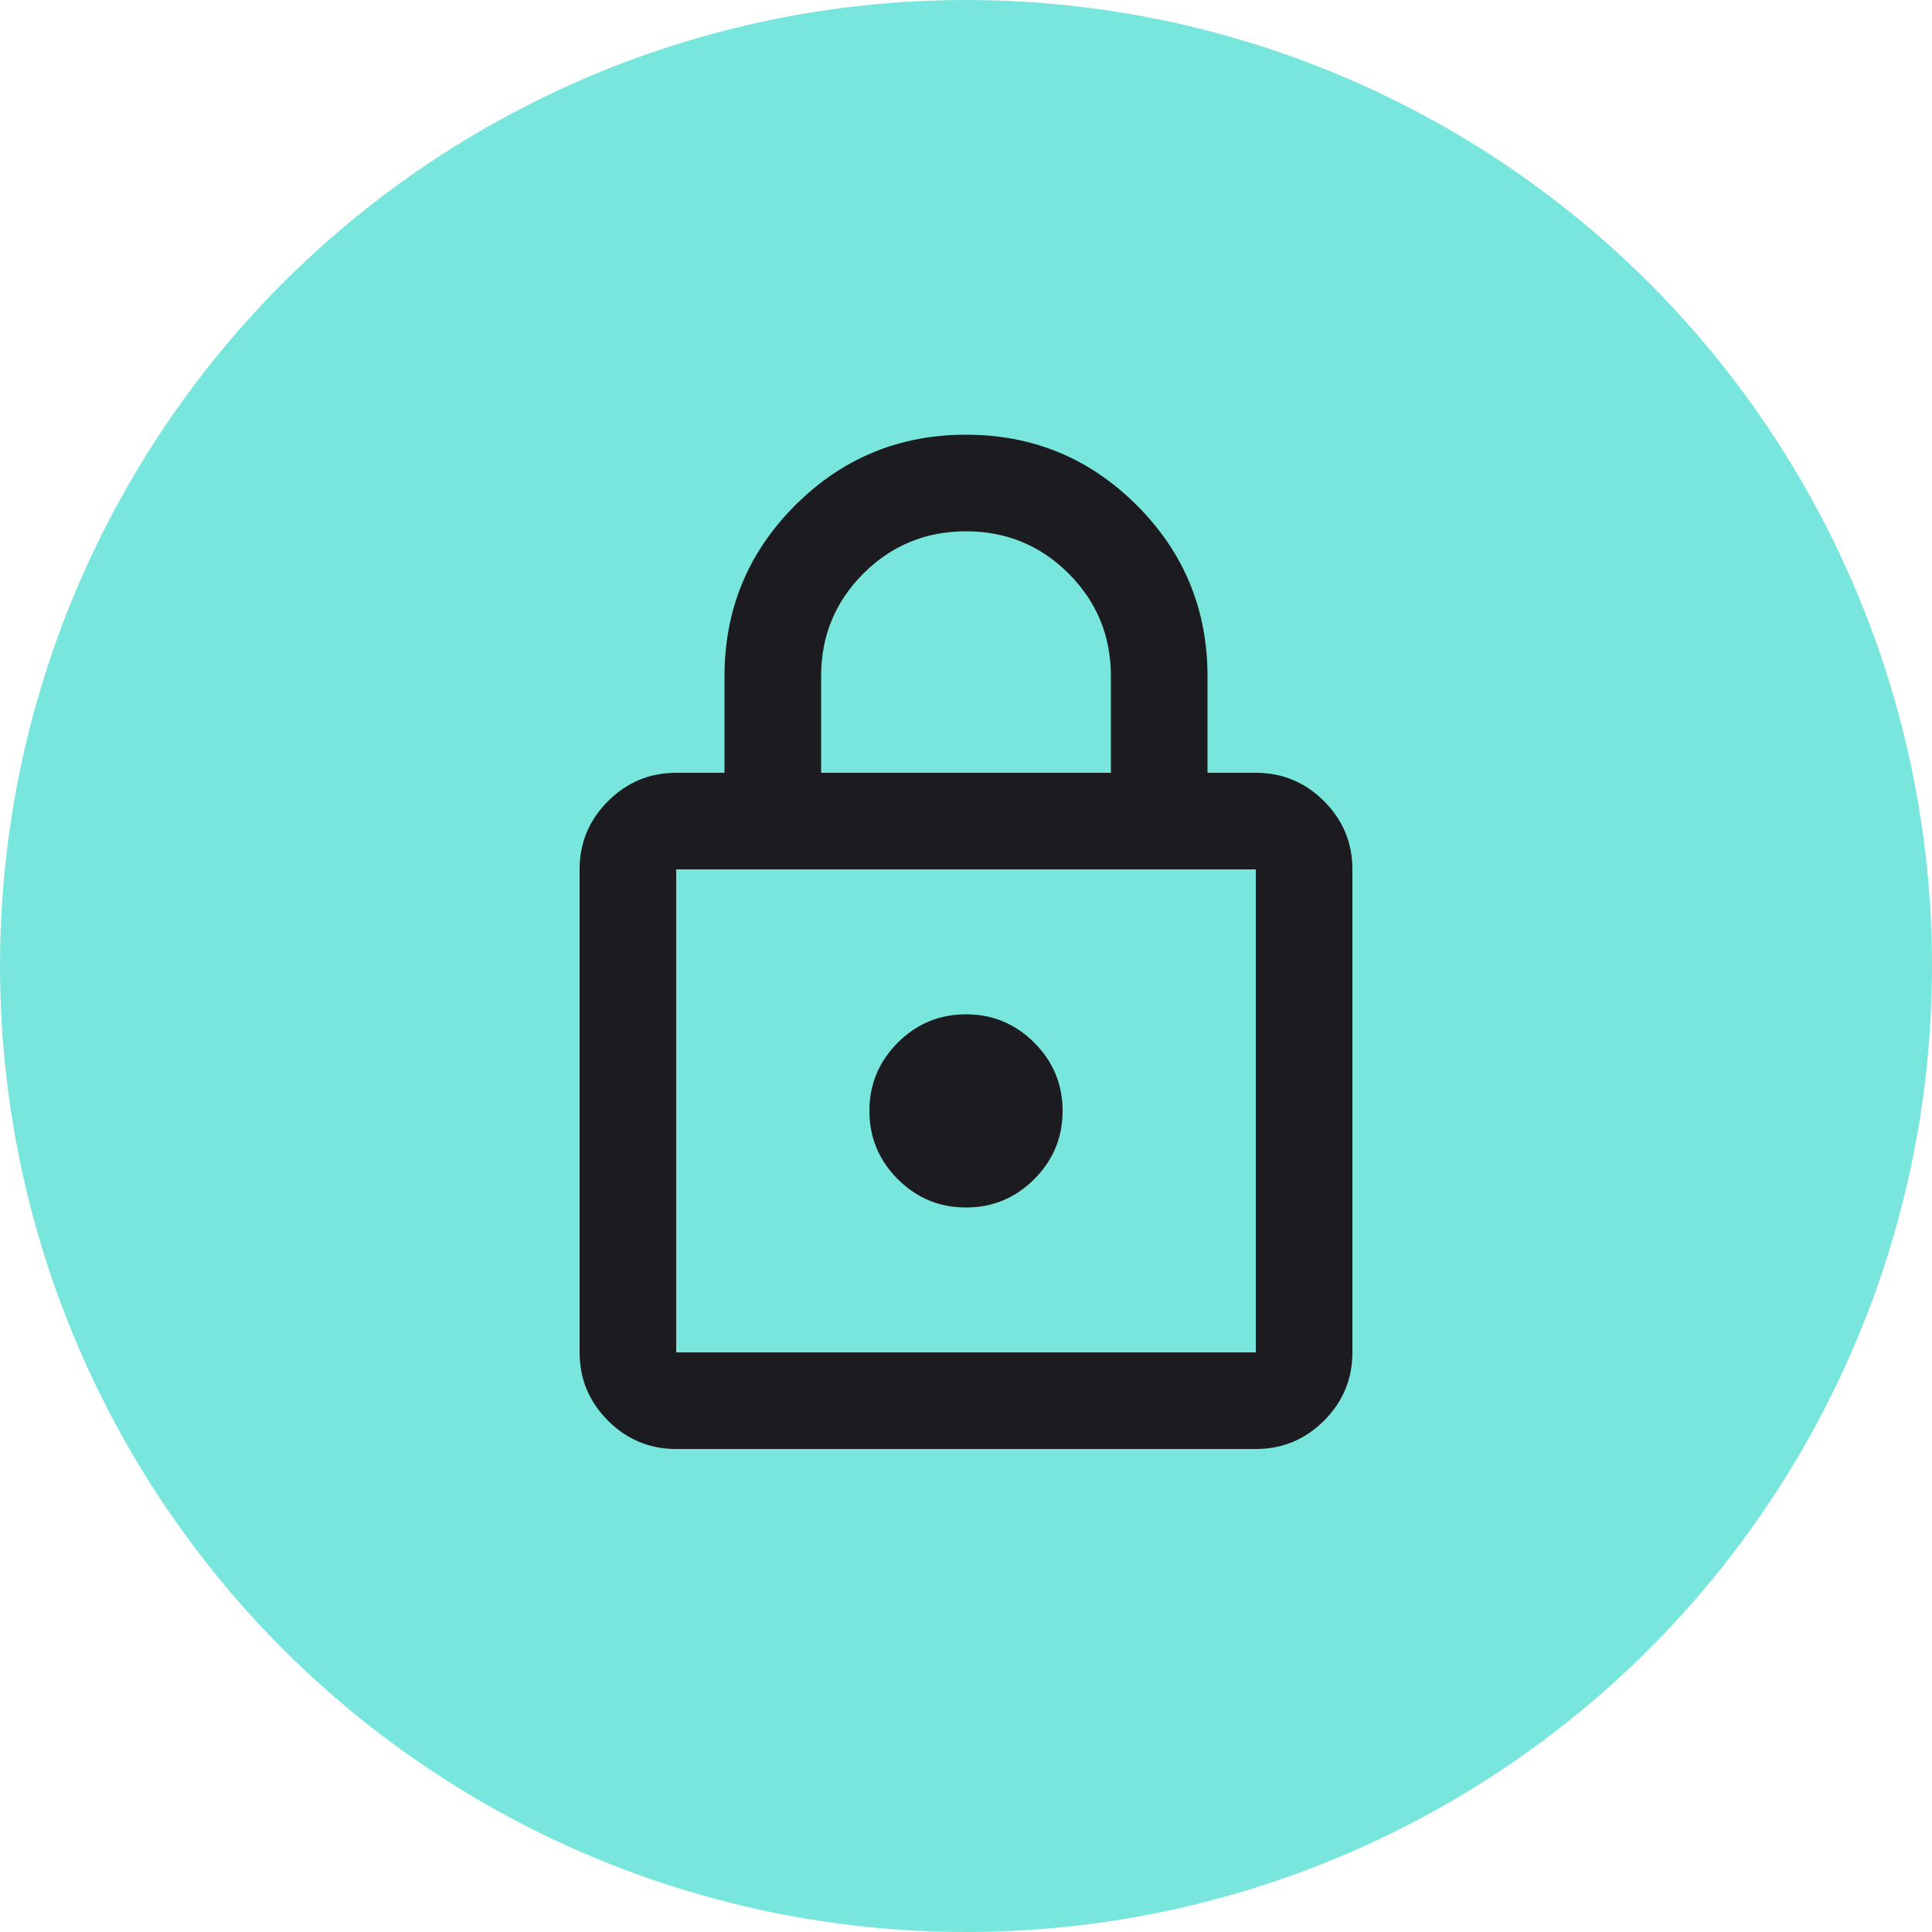
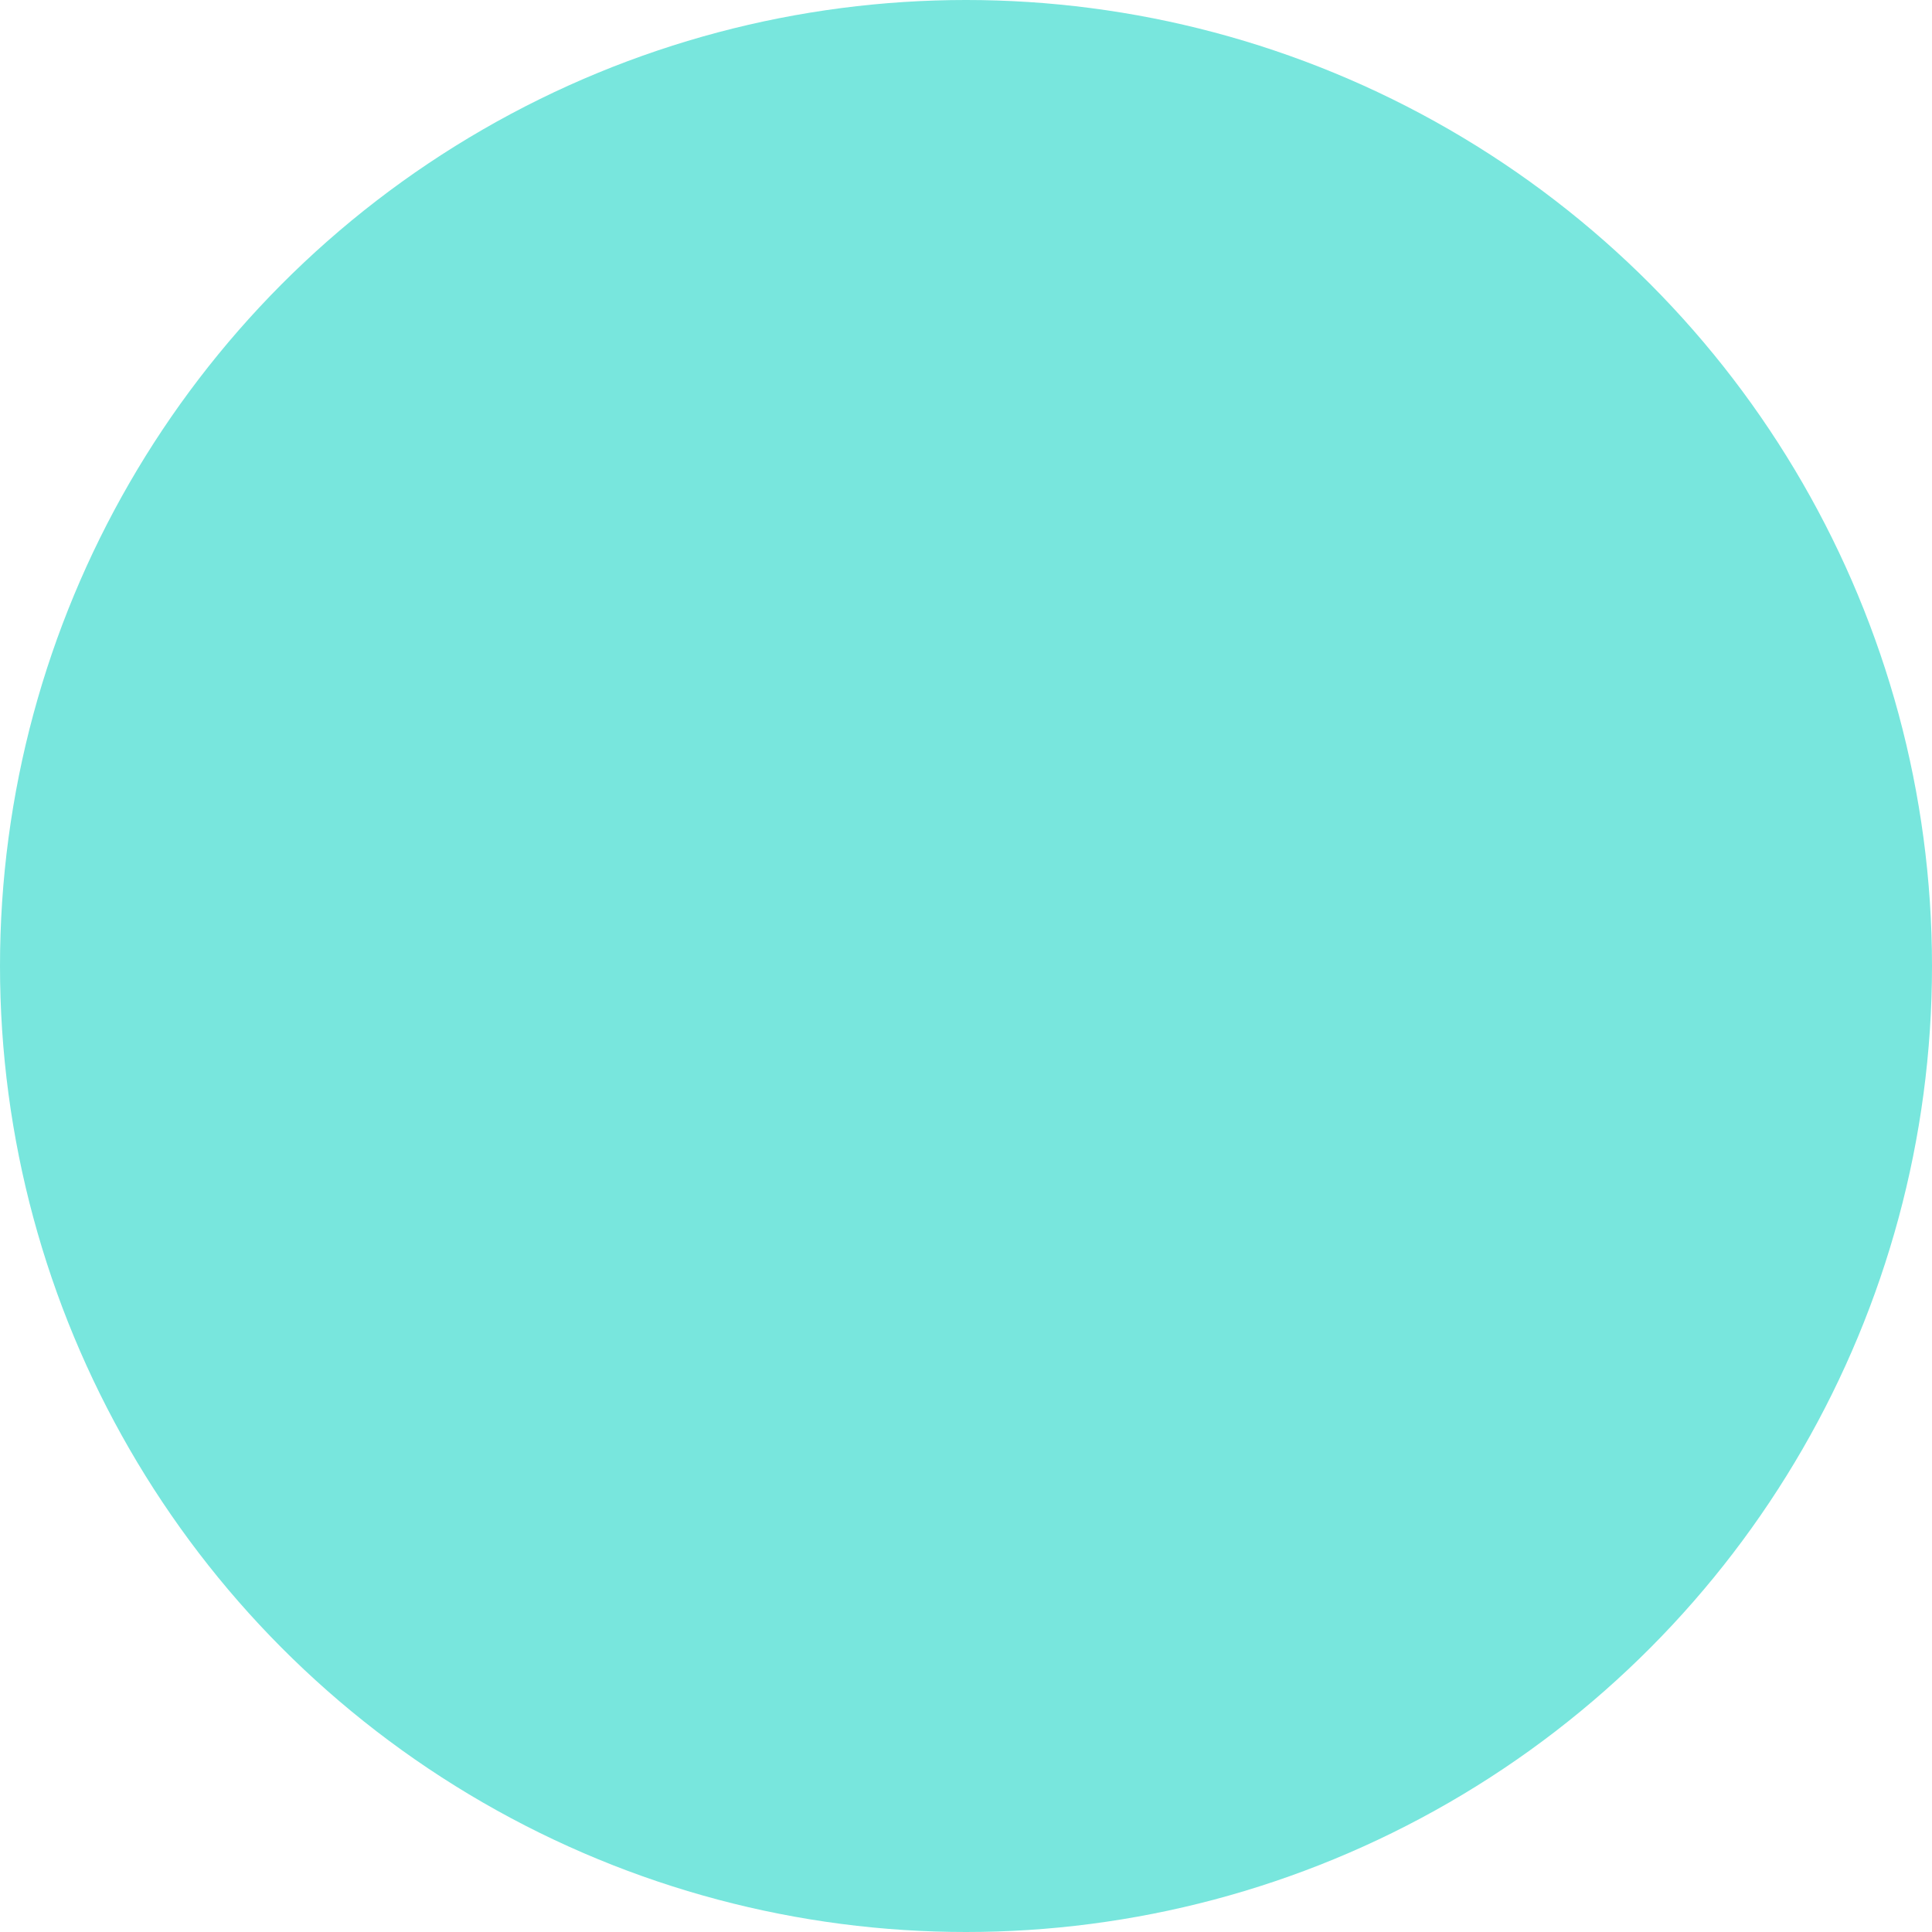
<svg xmlns="http://www.w3.org/2000/svg" width="40" height="40" viewBox="0 0 40 40" fill="none">
  <circle cx="20" cy="20" r="20" fill="#78E6DD" />
  <mask id="mask0_2132_11086" style="mask-type:alpha" maskUnits="userSpaceOnUse" x="8" y="8" width="24" height="24">
-     <rect x="8" y="8" width="24" height="24" fill="#D9D9D9" />
-   </mask>
+     </mask>
  <g mask="url(#mask0_2132_11086)">
    <path d="M14 30C13.45 30 12.979 29.804 12.588 29.413C12.196 29.021 12 28.55 12 28V18C12 17.45 12.196 16.979 12.588 16.587C12.979 16.196 13.45 16 14 16H15V14C15 12.617 15.488 11.438 16.462 10.463C17.438 9.488 18.617 9 20 9C21.383 9 22.562 9.488 23.538 10.463C24.512 11.438 25 12.617 25 14V16H26C26.55 16 27.021 16.196 27.413 16.587C27.804 16.979 28 17.45 28 18V28C28 28.55 27.804 29.021 27.413 29.413C27.021 29.804 26.55 30 26 30H14ZM14 28H26V18H14V28ZM20 25C20.55 25 21.021 24.804 21.413 24.413C21.804 24.021 22 23.55 22 23C22 22.45 21.804 21.979 21.413 21.587C21.021 21.196 20.55 21 20 21C19.45 21 18.979 21.196 18.587 21.587C18.196 21.979 18 22.45 18 23C18 23.55 18.196 24.021 18.587 24.413C18.979 24.804 19.45 25 20 25ZM17 16H23V14C23 13.167 22.708 12.458 22.125 11.875C21.542 11.292 20.833 11 20 11C19.167 11 18.458 11.292 17.875 11.875C17.292 12.458 17 13.167 17 14V16Z" fill="#1C1B1F" />
  </g>
</svg>